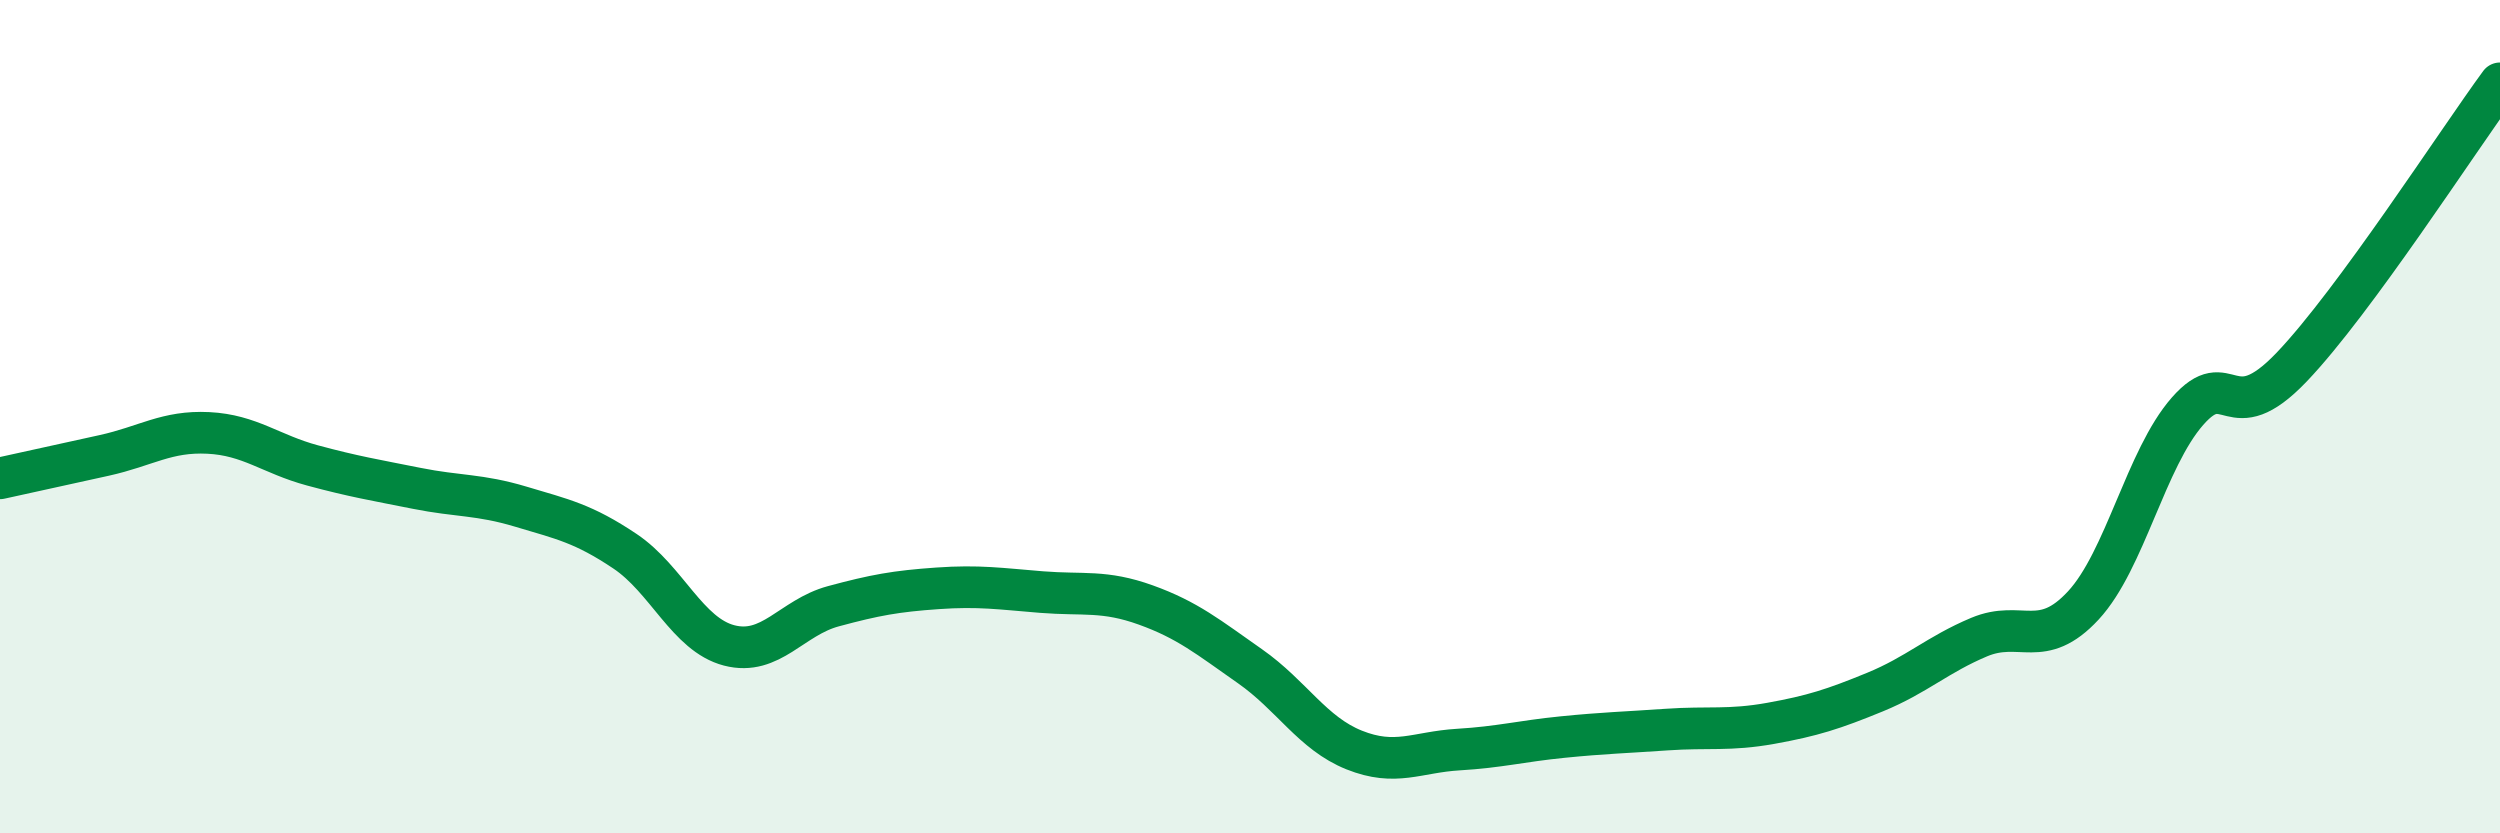
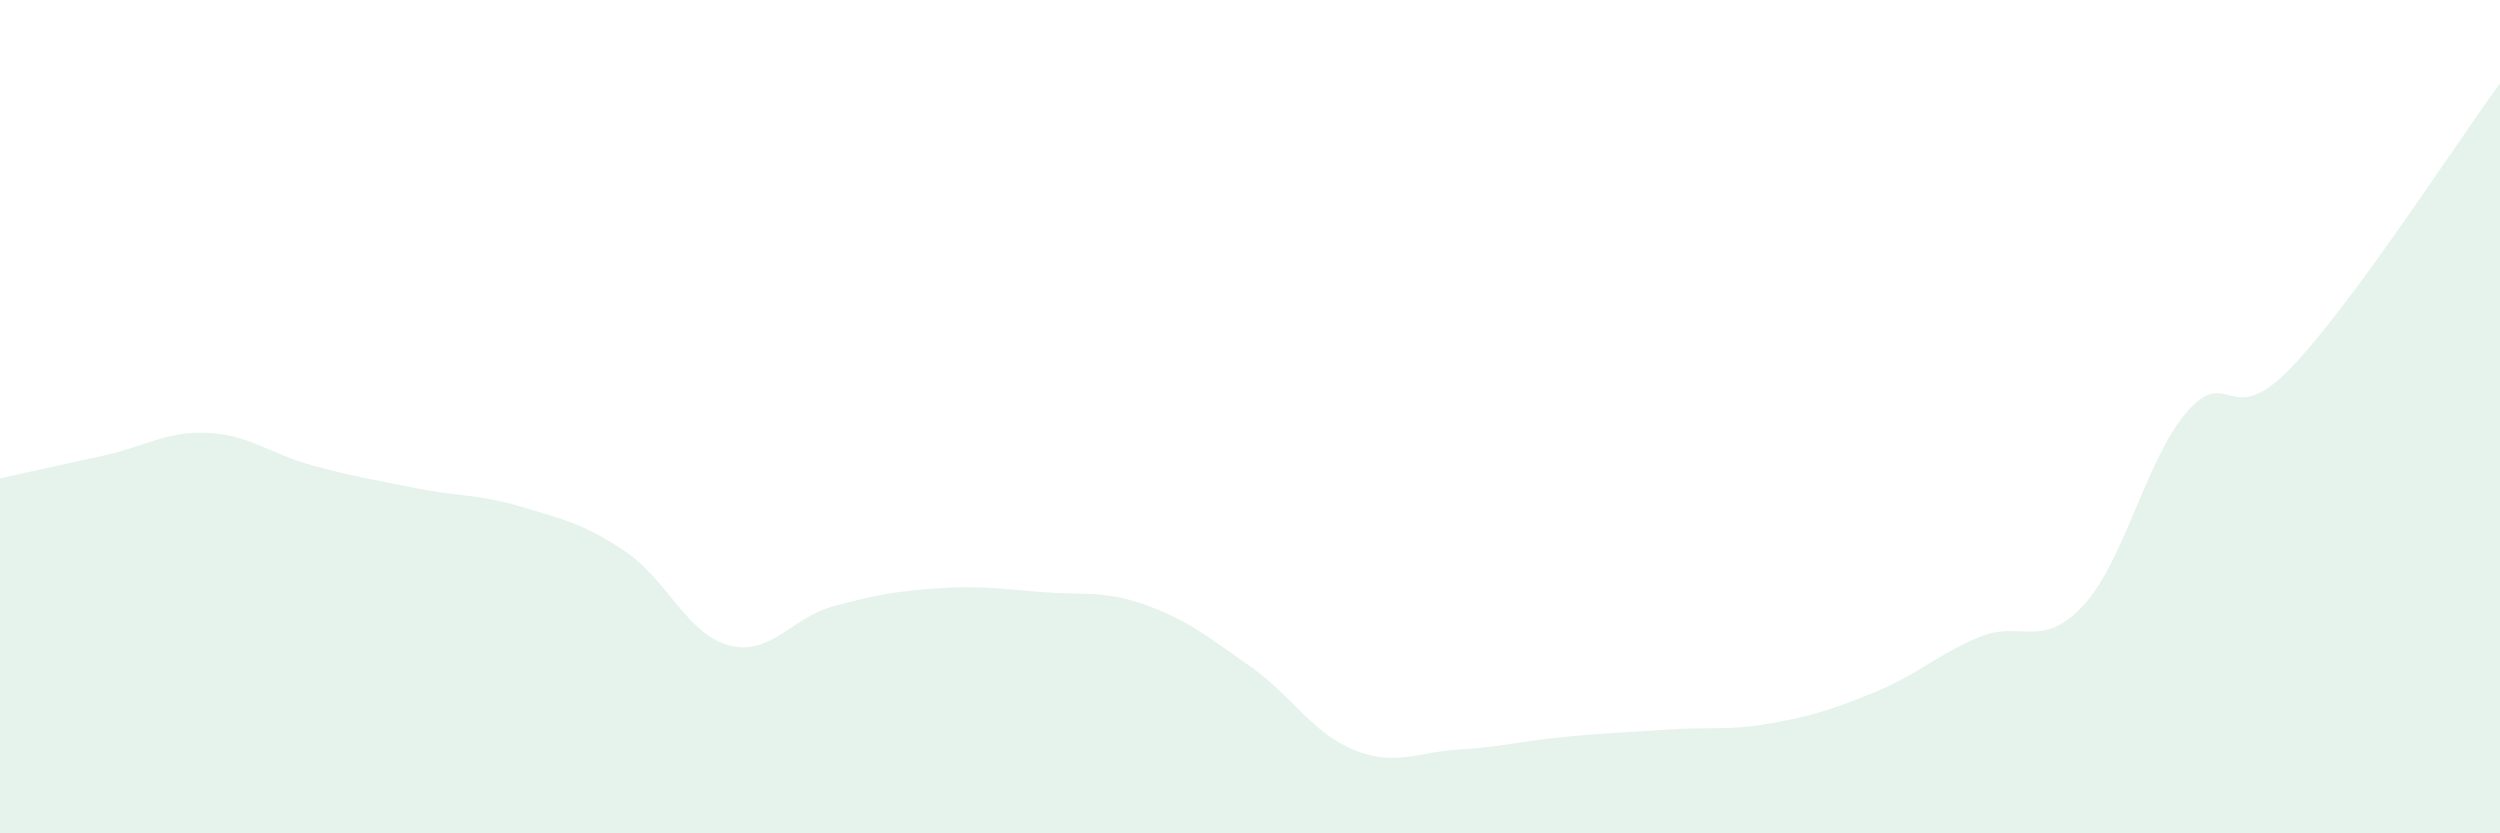
<svg xmlns="http://www.w3.org/2000/svg" width="60" height="20" viewBox="0 0 60 20">
  <path d="M 0,11.48 C 0.5,11.37 1.5,11.15 2.5,10.93 C 3.5,10.71 4,10.34 5,10.39 C 6,10.44 6.5,10.9 7.5,11.17 C 8.5,11.44 9,11.52 10,11.72 C 11,11.92 11.5,11.86 12.5,12.16 C 13.5,12.46 14,12.56 15,13.23 C 16,13.9 16.5,15.23 17.5,15.49 C 18.5,15.75 19,14.82 20,14.55 C 21,14.28 21.5,14.19 22.5,14.12 C 23.5,14.05 24,14.13 25,14.21 C 26,14.29 26.5,14.16 27.5,14.52 C 28.5,14.88 29,15.29 30,15.99 C 31,16.69 31.5,17.6 32.5,18 C 33.5,18.4 34,18.05 35,17.99 C 36,17.93 36.5,17.79 37.5,17.69 C 38.5,17.59 39,17.58 40,17.51 C 41,17.44 41.5,17.54 42.5,17.36 C 43.5,17.18 44,17.02 45,16.61 C 46,16.2 46.5,15.71 47.5,15.29 C 48.5,14.87 49,15.61 50,14.53 C 51,13.45 51.5,11.01 52.5,9.87 C 53.5,8.73 53.5,10.38 55,8.81 C 56.5,7.24 59,3.36 60,2L60 20L0 20Z" fill="#008740" opacity="0.1" stroke-linecap="round" stroke-linejoin="round" />
-   <path d="M 0,11.48 C 0.5,11.37 1.5,11.15 2.5,10.93 C 3.5,10.71 4,10.34 5,10.39 C 6,10.44 6.5,10.9 7.5,11.17 C 8.5,11.44 9,11.52 10,11.72 C 11,11.92 11.5,11.86 12.5,12.16 C 13.5,12.46 14,12.56 15,13.23 C 16,13.9 16.5,15.23 17.5,15.49 C 18.5,15.75 19,14.82 20,14.55 C 21,14.28 21.5,14.19 22.5,14.12 C 23.5,14.05 24,14.13 25,14.21 C 26,14.29 26.5,14.16 27.5,14.52 C 28.5,14.88 29,15.29 30,15.99 C 31,16.69 31.5,17.6 32.5,18 C 33.5,18.4 34,18.05 35,17.99 C 36,17.93 36.5,17.79 37.5,17.69 C 38.5,17.59 39,17.58 40,17.51 C 41,17.44 41.5,17.54 42.5,17.36 C 43.5,17.18 44,17.02 45,16.61 C 46,16.2 46.5,15.71 47.5,15.29 C 48.5,14.87 49,15.61 50,14.53 C 51,13.45 51.5,11.01 52.5,9.87 C 53.5,8.73 53.5,10.38 55,8.81 C 56.5,7.24 59,3.36 60,2" stroke="#008740" stroke-width="1" fill="none" stroke-linecap="round" stroke-linejoin="round" />
</svg>